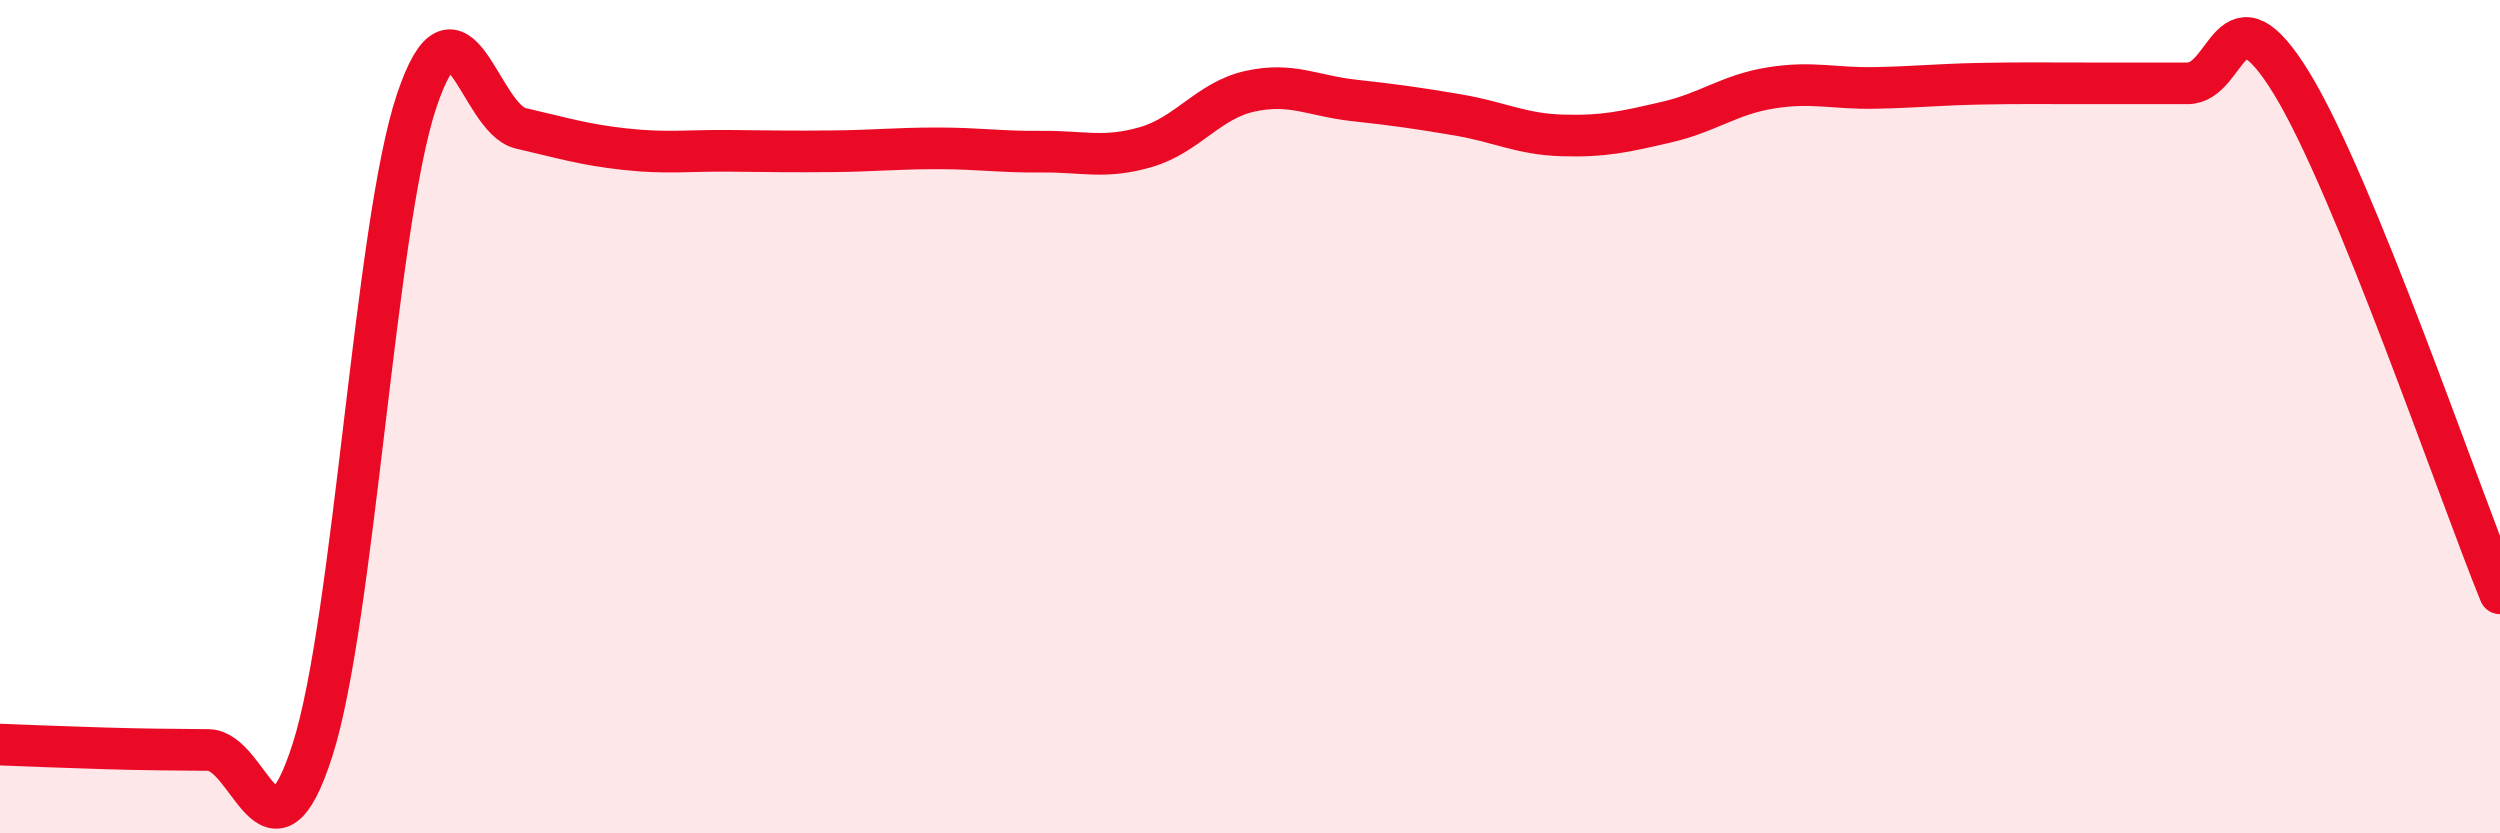
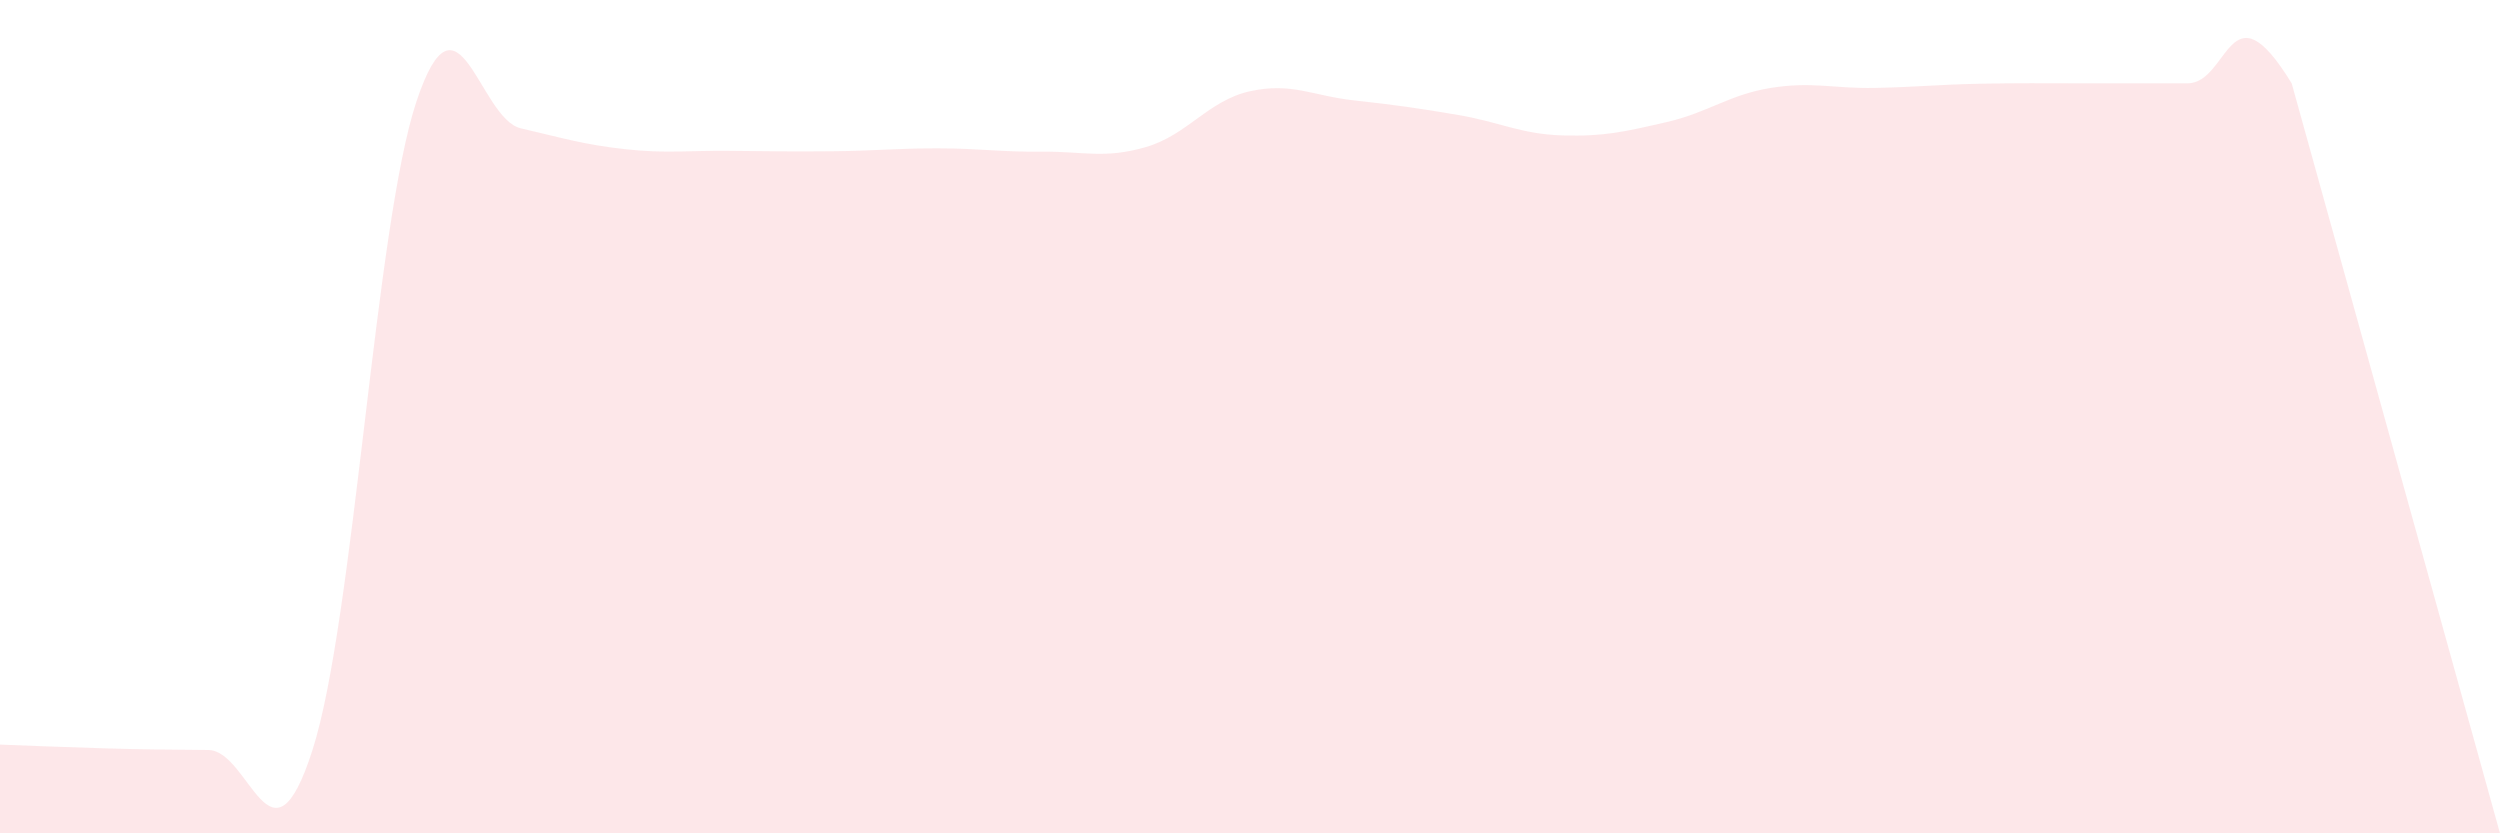
<svg xmlns="http://www.w3.org/2000/svg" width="60" height="20" viewBox="0 0 60 20">
-   <path d="M 0,17.87 C 0.5,17.89 1.5,17.93 2.5,17.96 C 3.5,17.99 4,17.99 5,18 C 6,18.01 6.5,21.12 7.5,18 C 8.5,14.88 9,5.4 10,2.42 C 11,-0.56 11.5,2.85 12.5,3.08 C 13.5,3.31 14,3.47 15,3.58 C 16,3.69 16.5,3.61 17.5,3.62 C 18.5,3.63 19,3.64 20,3.63 C 21,3.62 21.5,3.56 22.5,3.56 C 23.5,3.56 24,3.65 25,3.64 C 26,3.63 26.5,3.82 27.5,3.53 C 28.5,3.24 29,2.41 30,2.19 C 31,1.97 31.5,2.3 32.5,2.41 C 33.5,2.52 34,2.59 35,2.76 C 36,2.93 36.5,3.22 37.5,3.25 C 38.5,3.28 39,3.16 40,2.93 C 41,2.7 41.5,2.27 42.5,2.11 C 43.5,1.95 44,2.13 45,2.11 C 46,2.09 46.5,2.03 47.5,2.01 C 48.5,1.99 49,2 50,2 C 51,2 51.5,2 52.5,2 C 53.5,2 53.5,-0.45 55,2 C 56.5,4.45 59,11.79 60,14.24L60 20L0 20Z" fill="#EB0A25" opacity="0.1" stroke-linecap="round" stroke-linejoin="round" />
-   <path d="M 0,17.87 C 0.5,17.89 1.5,17.93 2.5,17.96 C 3.5,17.99 4,17.99 5,18 C 6,18.01 6.5,21.12 7.5,18 C 8.5,14.88 9,5.4 10,2.42 C 11,-0.56 11.5,2.85 12.5,3.08 C 13.5,3.31 14,3.47 15,3.58 C 16,3.69 16.5,3.61 17.5,3.62 C 18.5,3.63 19,3.64 20,3.63 C 21,3.62 21.5,3.56 22.5,3.56 C 23.5,3.56 24,3.65 25,3.64 C 26,3.63 26.5,3.82 27.5,3.53 C 28.5,3.24 29,2.41 30,2.19 C 31,1.97 31.5,2.3 32.5,2.41 C 33.5,2.52 34,2.59 35,2.76 C 36,2.93 36.5,3.22 37.5,3.25 C 38.5,3.28 39,3.16 40,2.93 C 41,2.7 41.5,2.27 42.5,2.11 C 43.5,1.95 44,2.13 45,2.11 C 46,2.09 46.5,2.03 47.5,2.01 C 48.5,1.99 49,2 50,2 C 51,2 51.5,2 52.5,2 C 53.5,2 53.5,-0.45 55,2 C 56.5,4.45 59,11.79 60,14.24" stroke="#EB0A25" stroke-width="1" fill="none" stroke-linecap="round" stroke-linejoin="round" />
+   <path d="M 0,17.87 C 0.5,17.89 1.5,17.93 2.5,17.96 C 3.5,17.99 4,17.99 5,18 C 6,18.01 6.5,21.12 7.5,18 C 8.5,14.88 9,5.4 10,2.42 C 11,-0.56 11.5,2.85 12.5,3.08 C 13.5,3.31 14,3.47 15,3.58 C 16,3.69 16.5,3.61 17.5,3.62 C 18.5,3.63 19,3.64 20,3.63 C 21,3.62 21.5,3.56 22.5,3.56 C 23.5,3.56 24,3.65 25,3.64 C 26,3.63 26.5,3.82 27.5,3.53 C 28.5,3.24 29,2.41 30,2.19 C 31,1.97 31.5,2.3 32.5,2.41 C 33.5,2.52 34,2.59 35,2.76 C 36,2.93 36.5,3.22 37.5,3.25 C 38.5,3.28 39,3.16 40,2.93 C 41,2.7 41.5,2.27 42.5,2.11 C 43.5,1.95 44,2.13 45,2.11 C 46,2.09 46.5,2.03 47.5,2.01 C 48.5,1.99 49,2 50,2 C 51,2 51.5,2 52.5,2 C 53.5,2 53.5,-0.45 55,2 L60 20L0 20Z" fill="#EB0A25" opacity="0.1" stroke-linecap="round" stroke-linejoin="round" />
</svg>